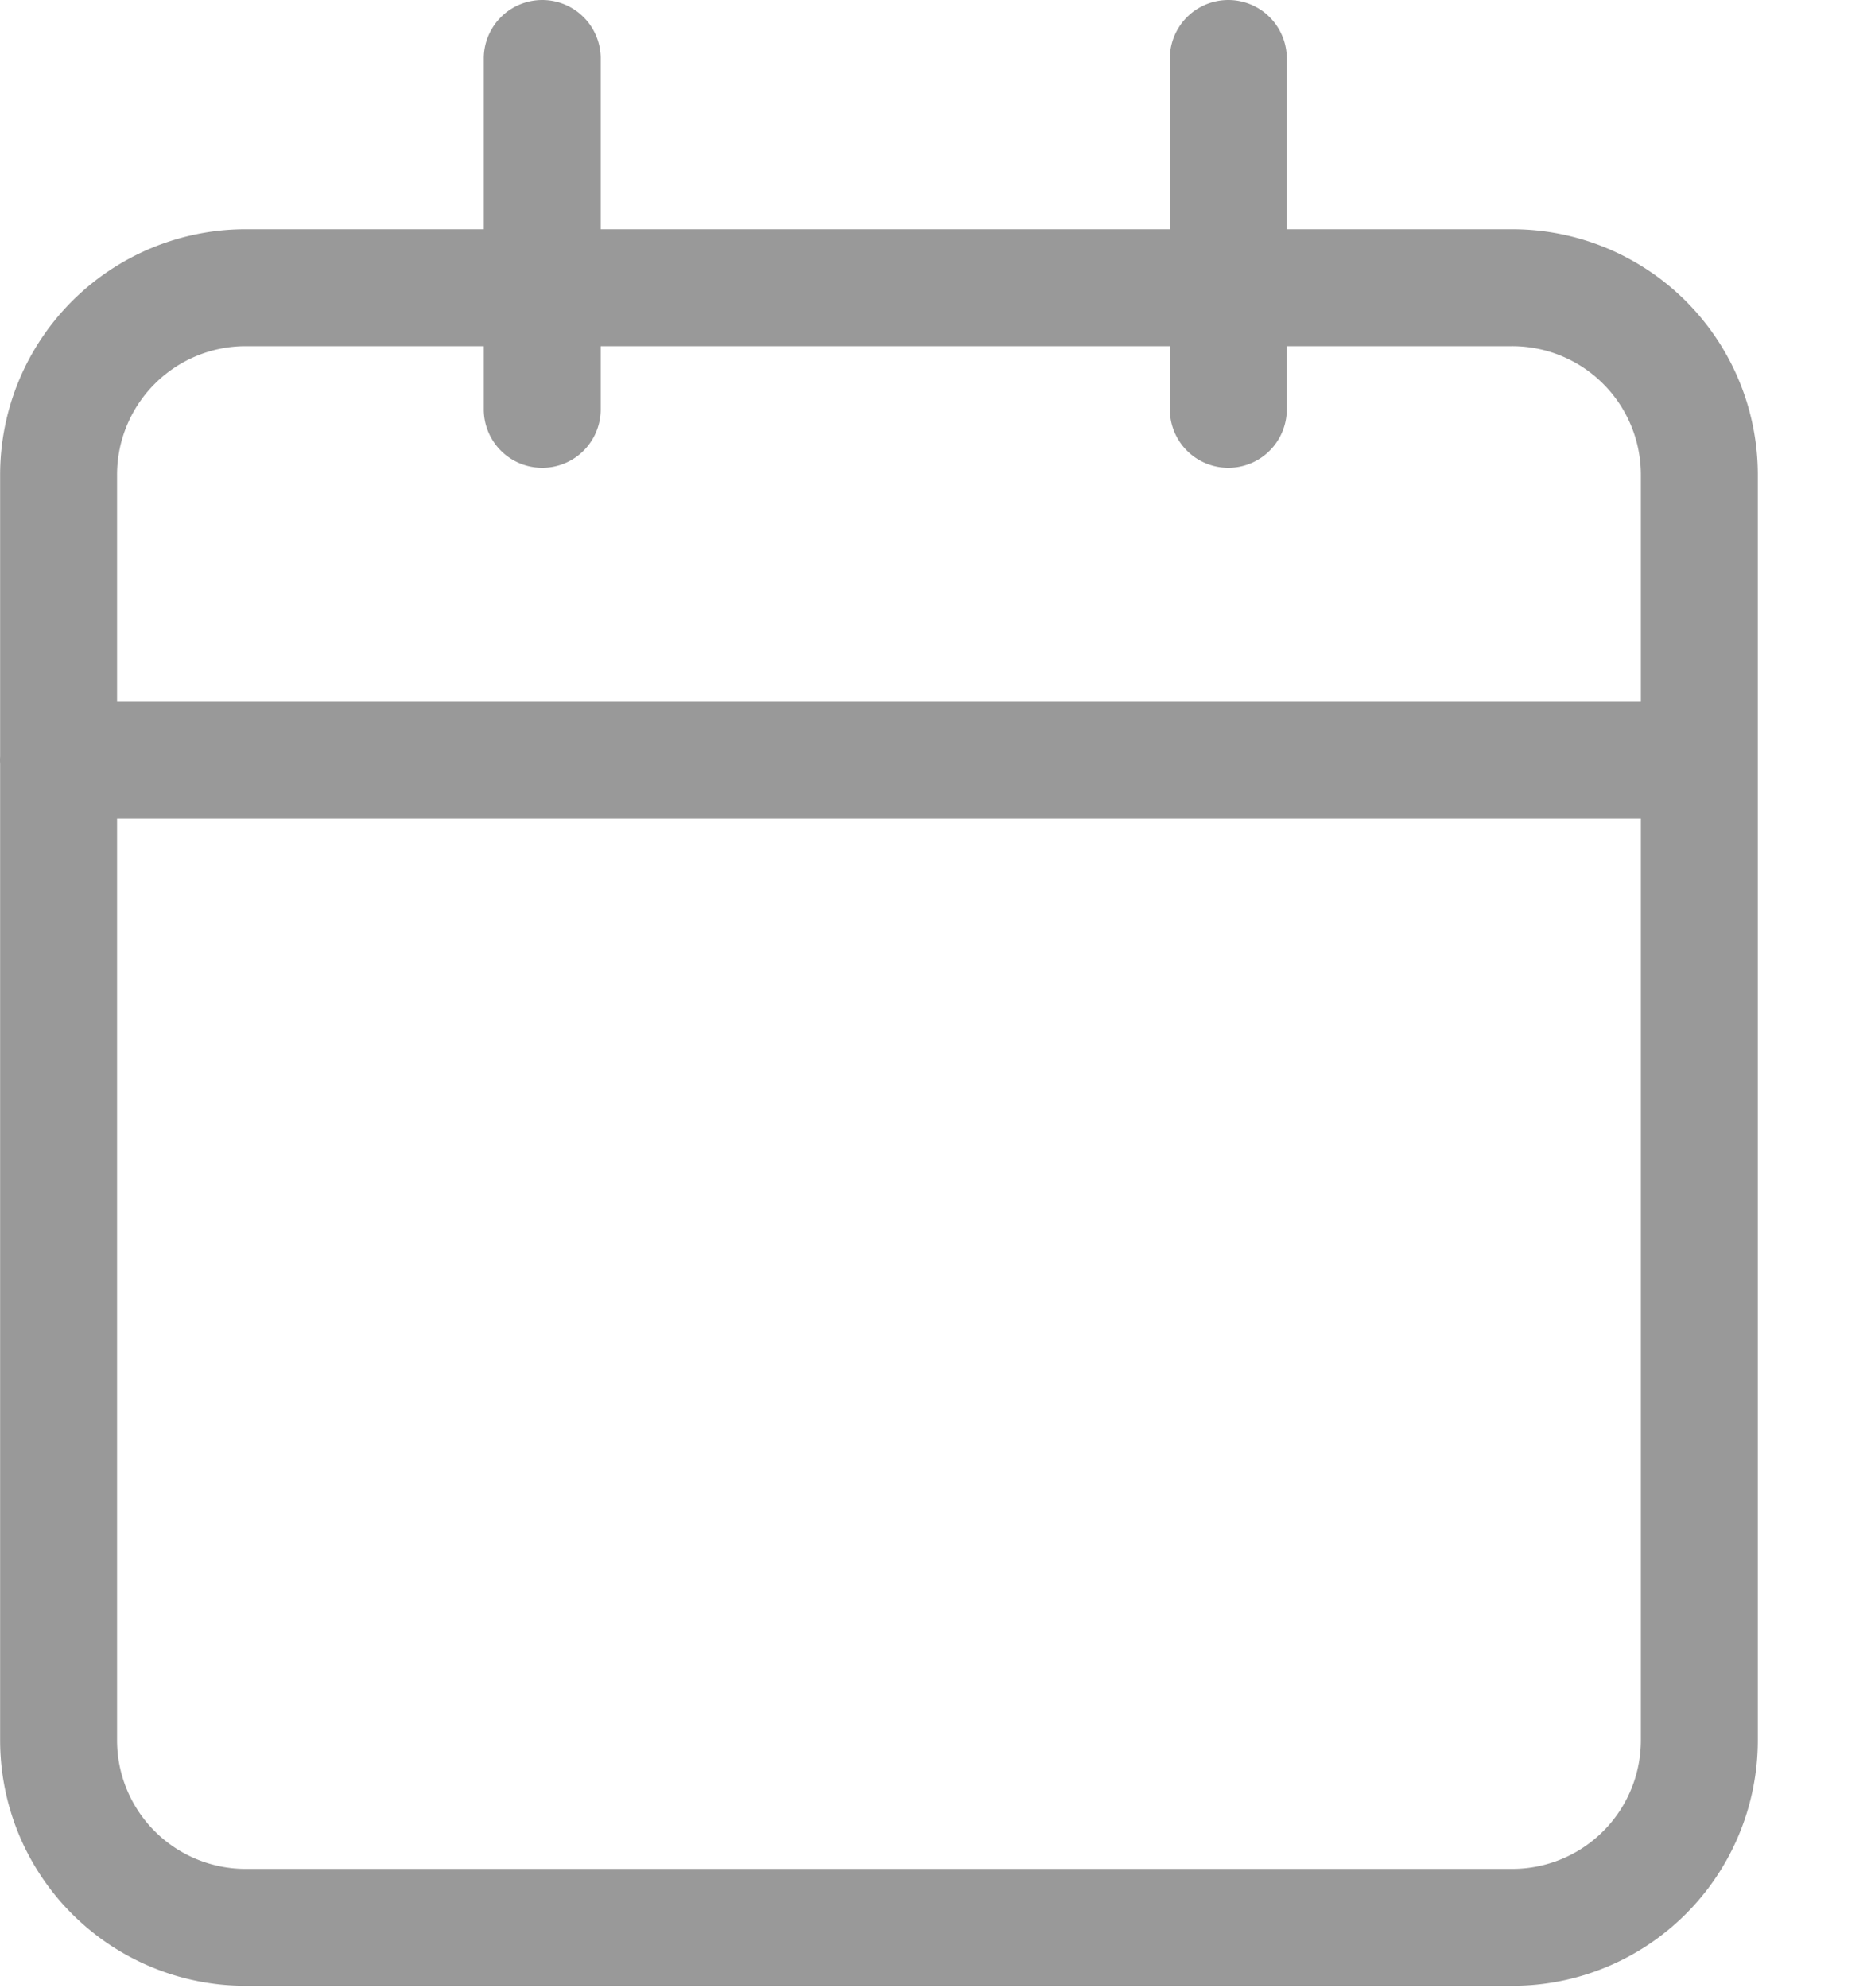
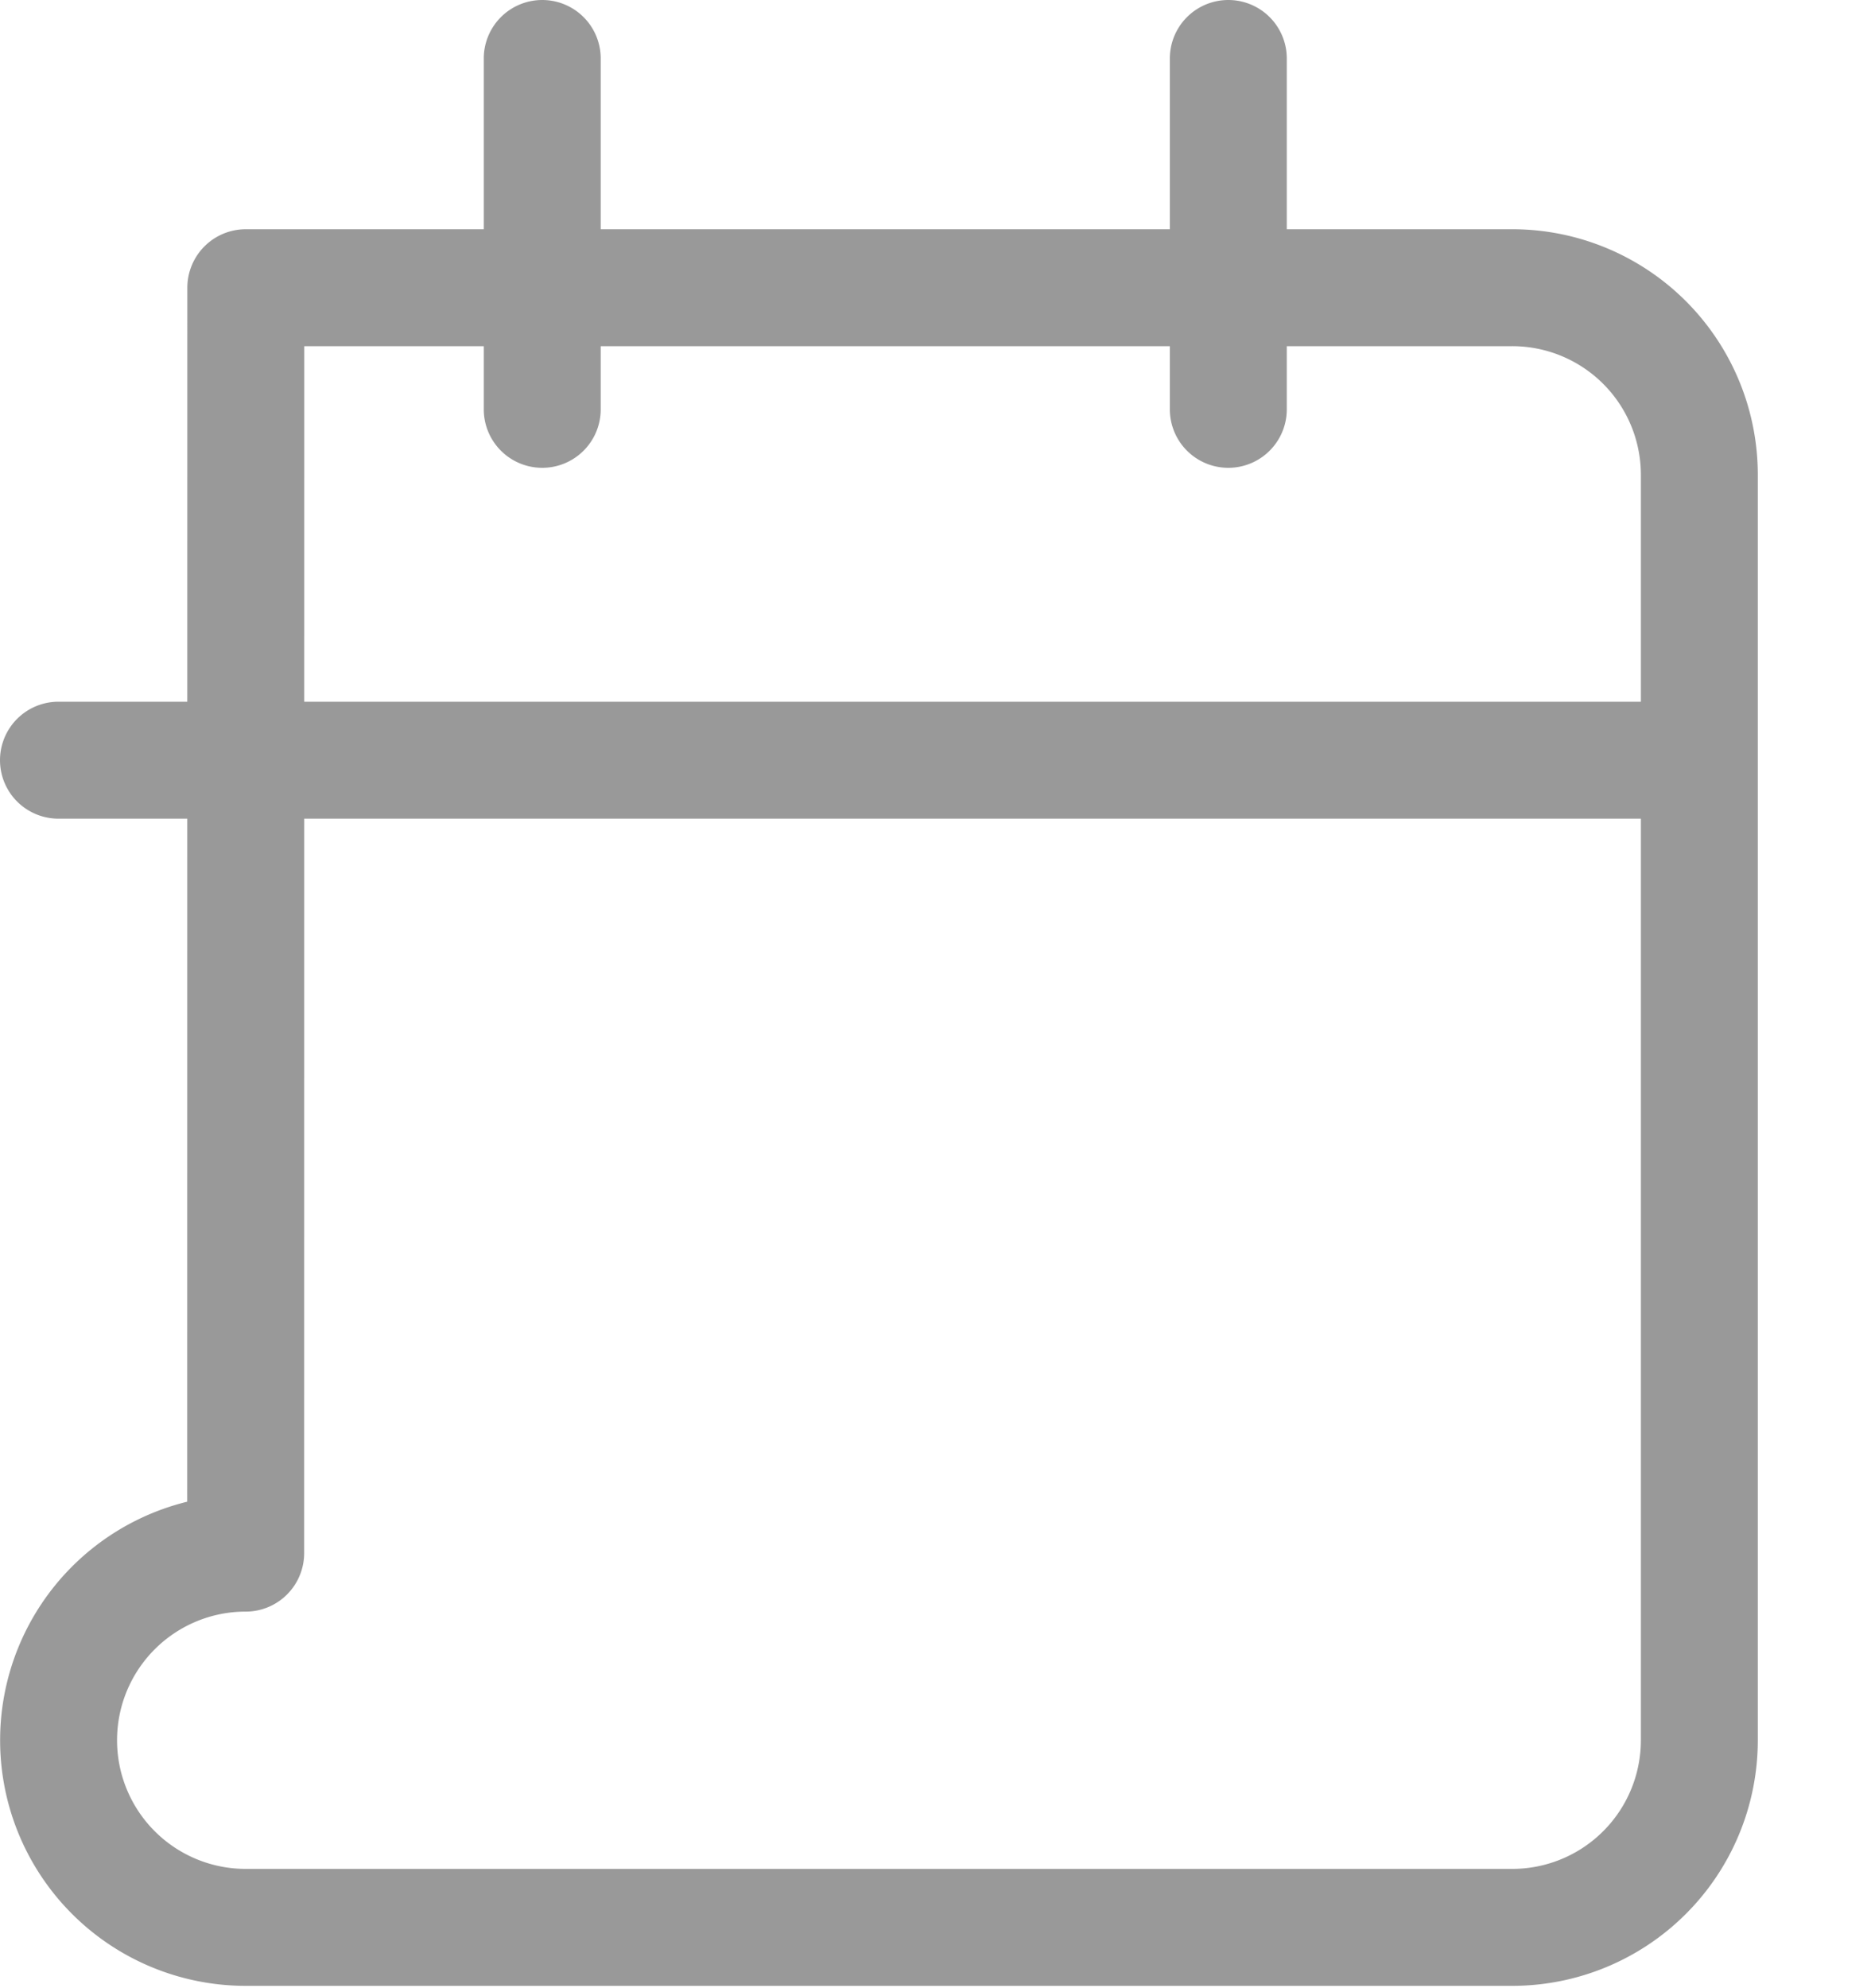
<svg xmlns="http://www.w3.org/2000/svg" width="16" height="17" viewBox="0 0 16 17">
  <g fill="none" fill-rule="evenodd" stroke="#999" stroke-linecap="round" stroke-linejoin="round">
-     <path d="M2.102 2.46h10.83a1.6 1.6 0 0 1 1.6 1.6v10.82a1.6 1.6 0 0 1-1.6 1.6H2.101a1.6 1.6 0 0 1-1.6-1.6V4.06a1.6 1.6 0 0 1 1.6-1.6zM10.504.5v3M4.637.5v3M.5 6.5h14" />
+     <path d="M2.102 2.46h10.83a1.6 1.6 0 0 1 1.6 1.6v10.82a1.6 1.6 0 0 1-1.6 1.6H2.101a1.6 1.6 0 0 1-1.6-1.6a1.6 1.6 0 0 1 1.6-1.6zM10.504.5v3M4.637.5v3M.5 6.5h14" />
  </g>
</svg>